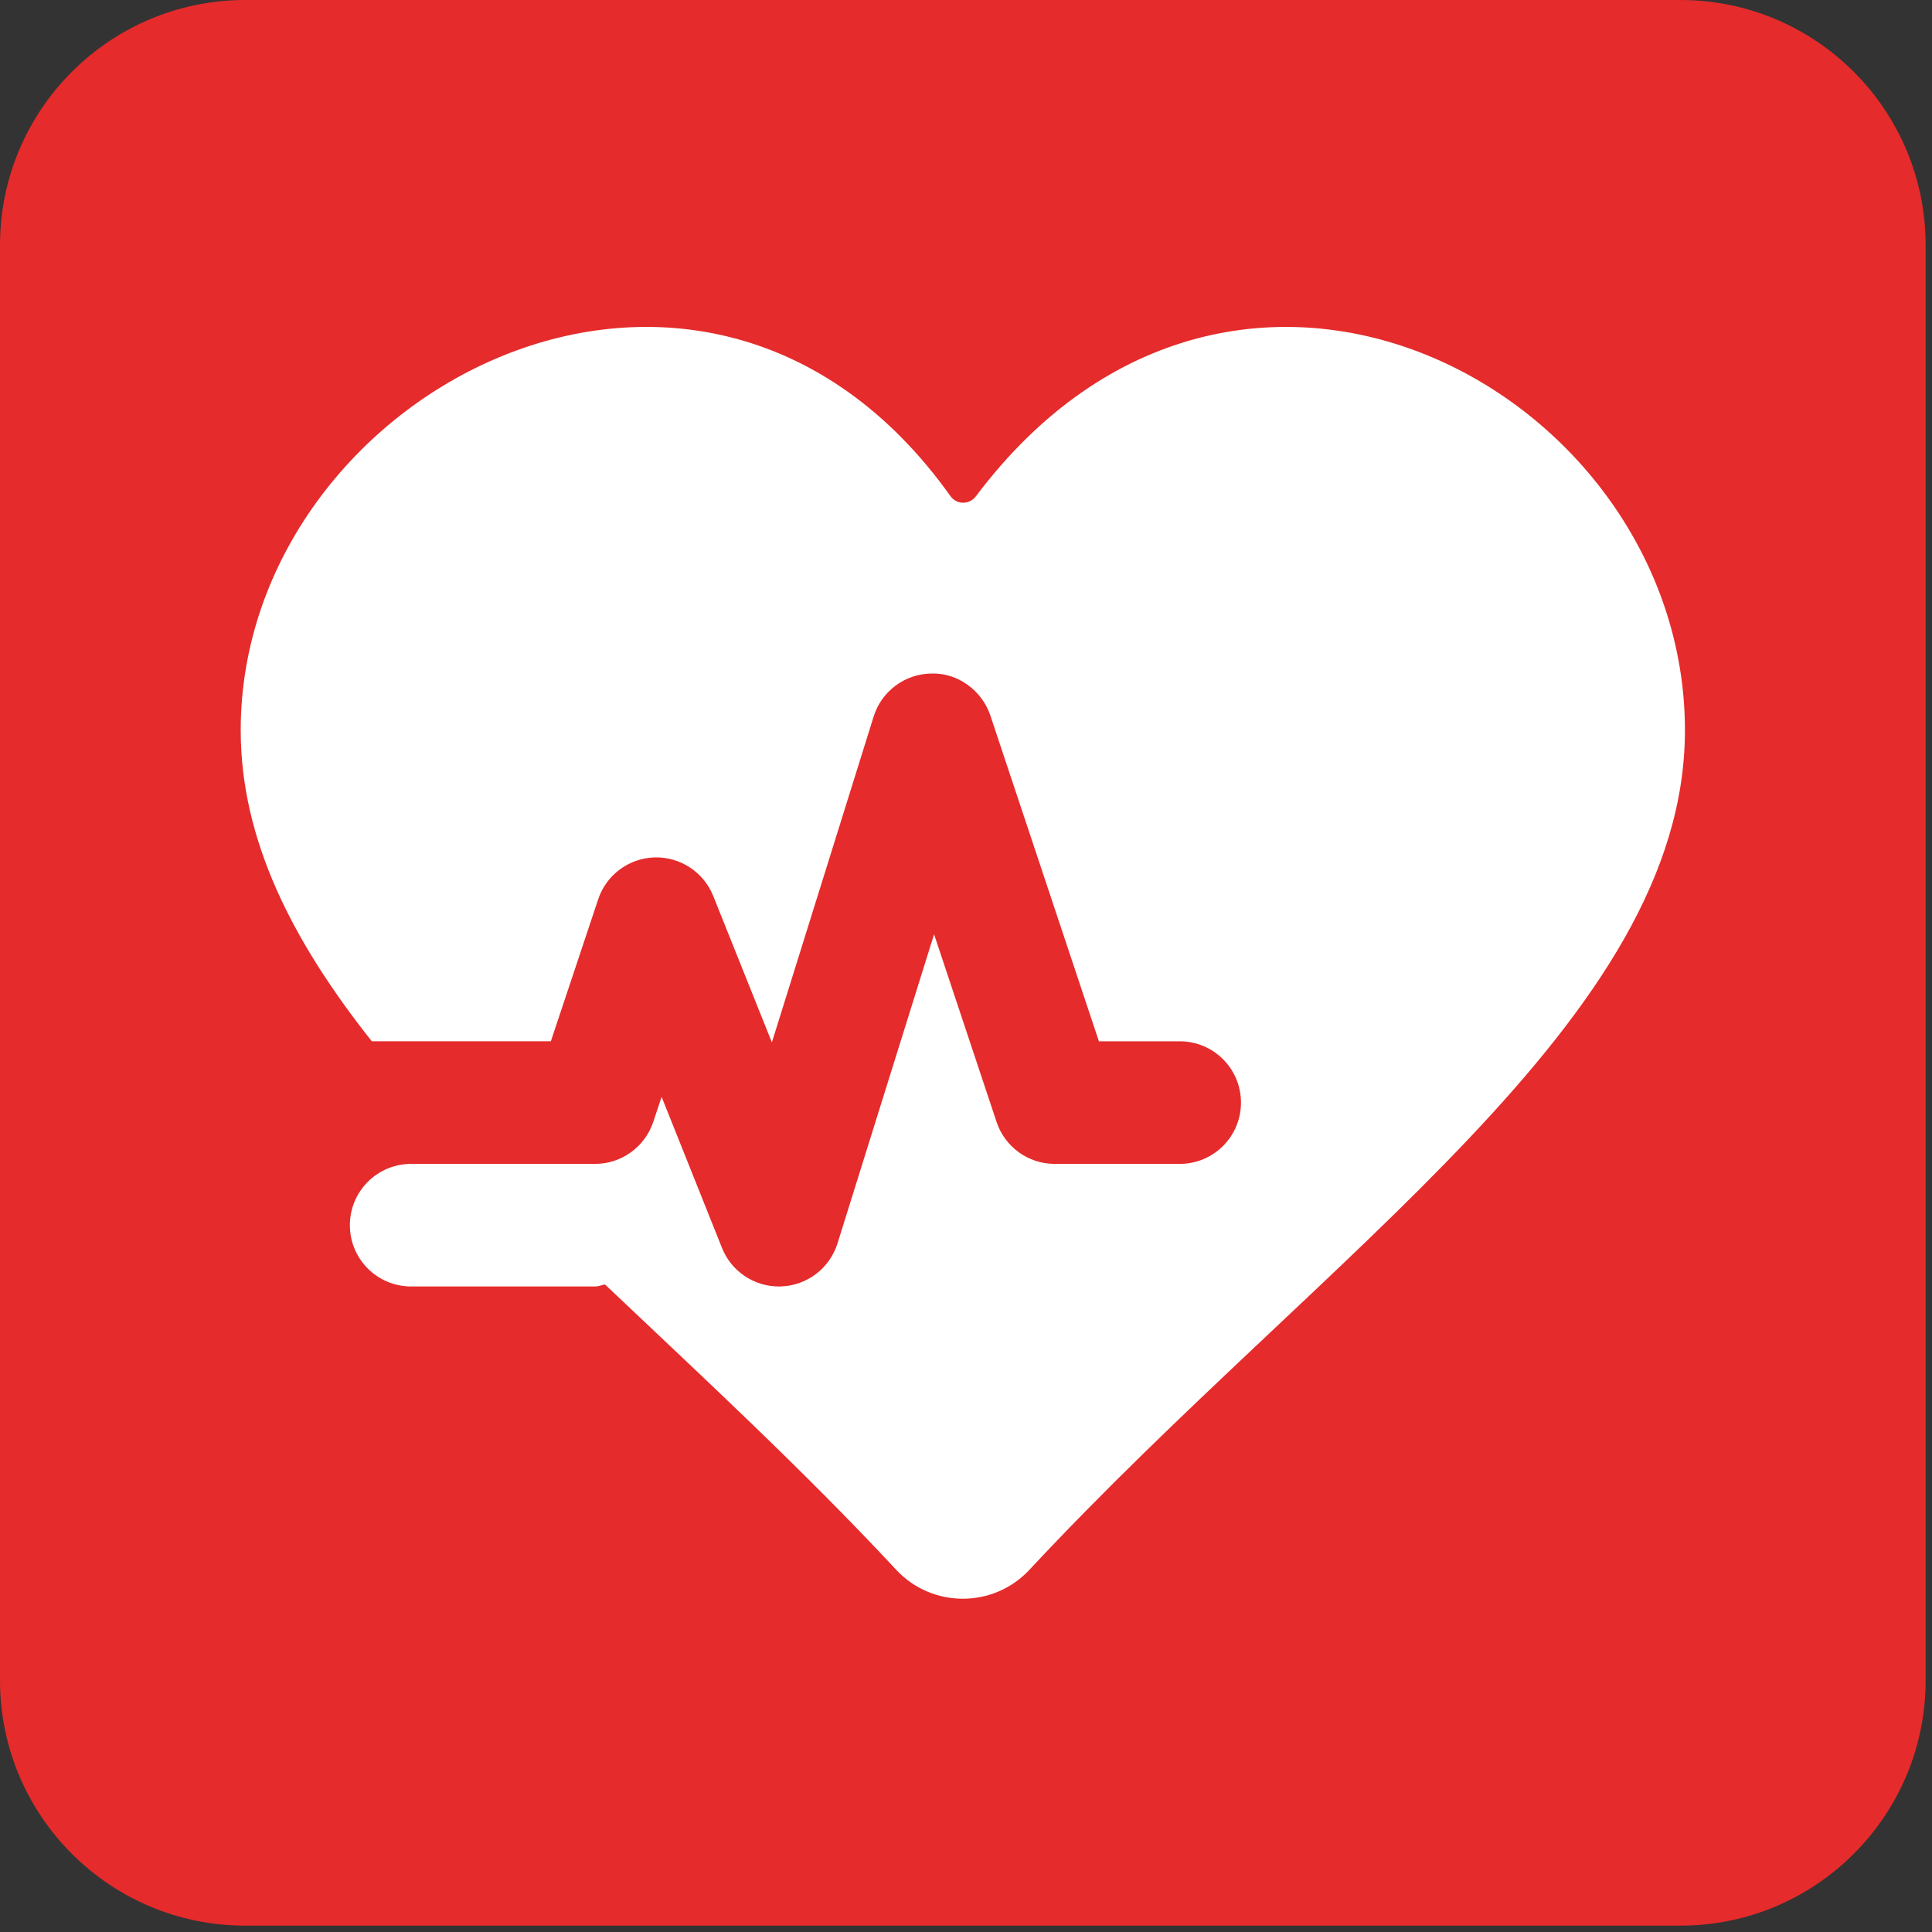
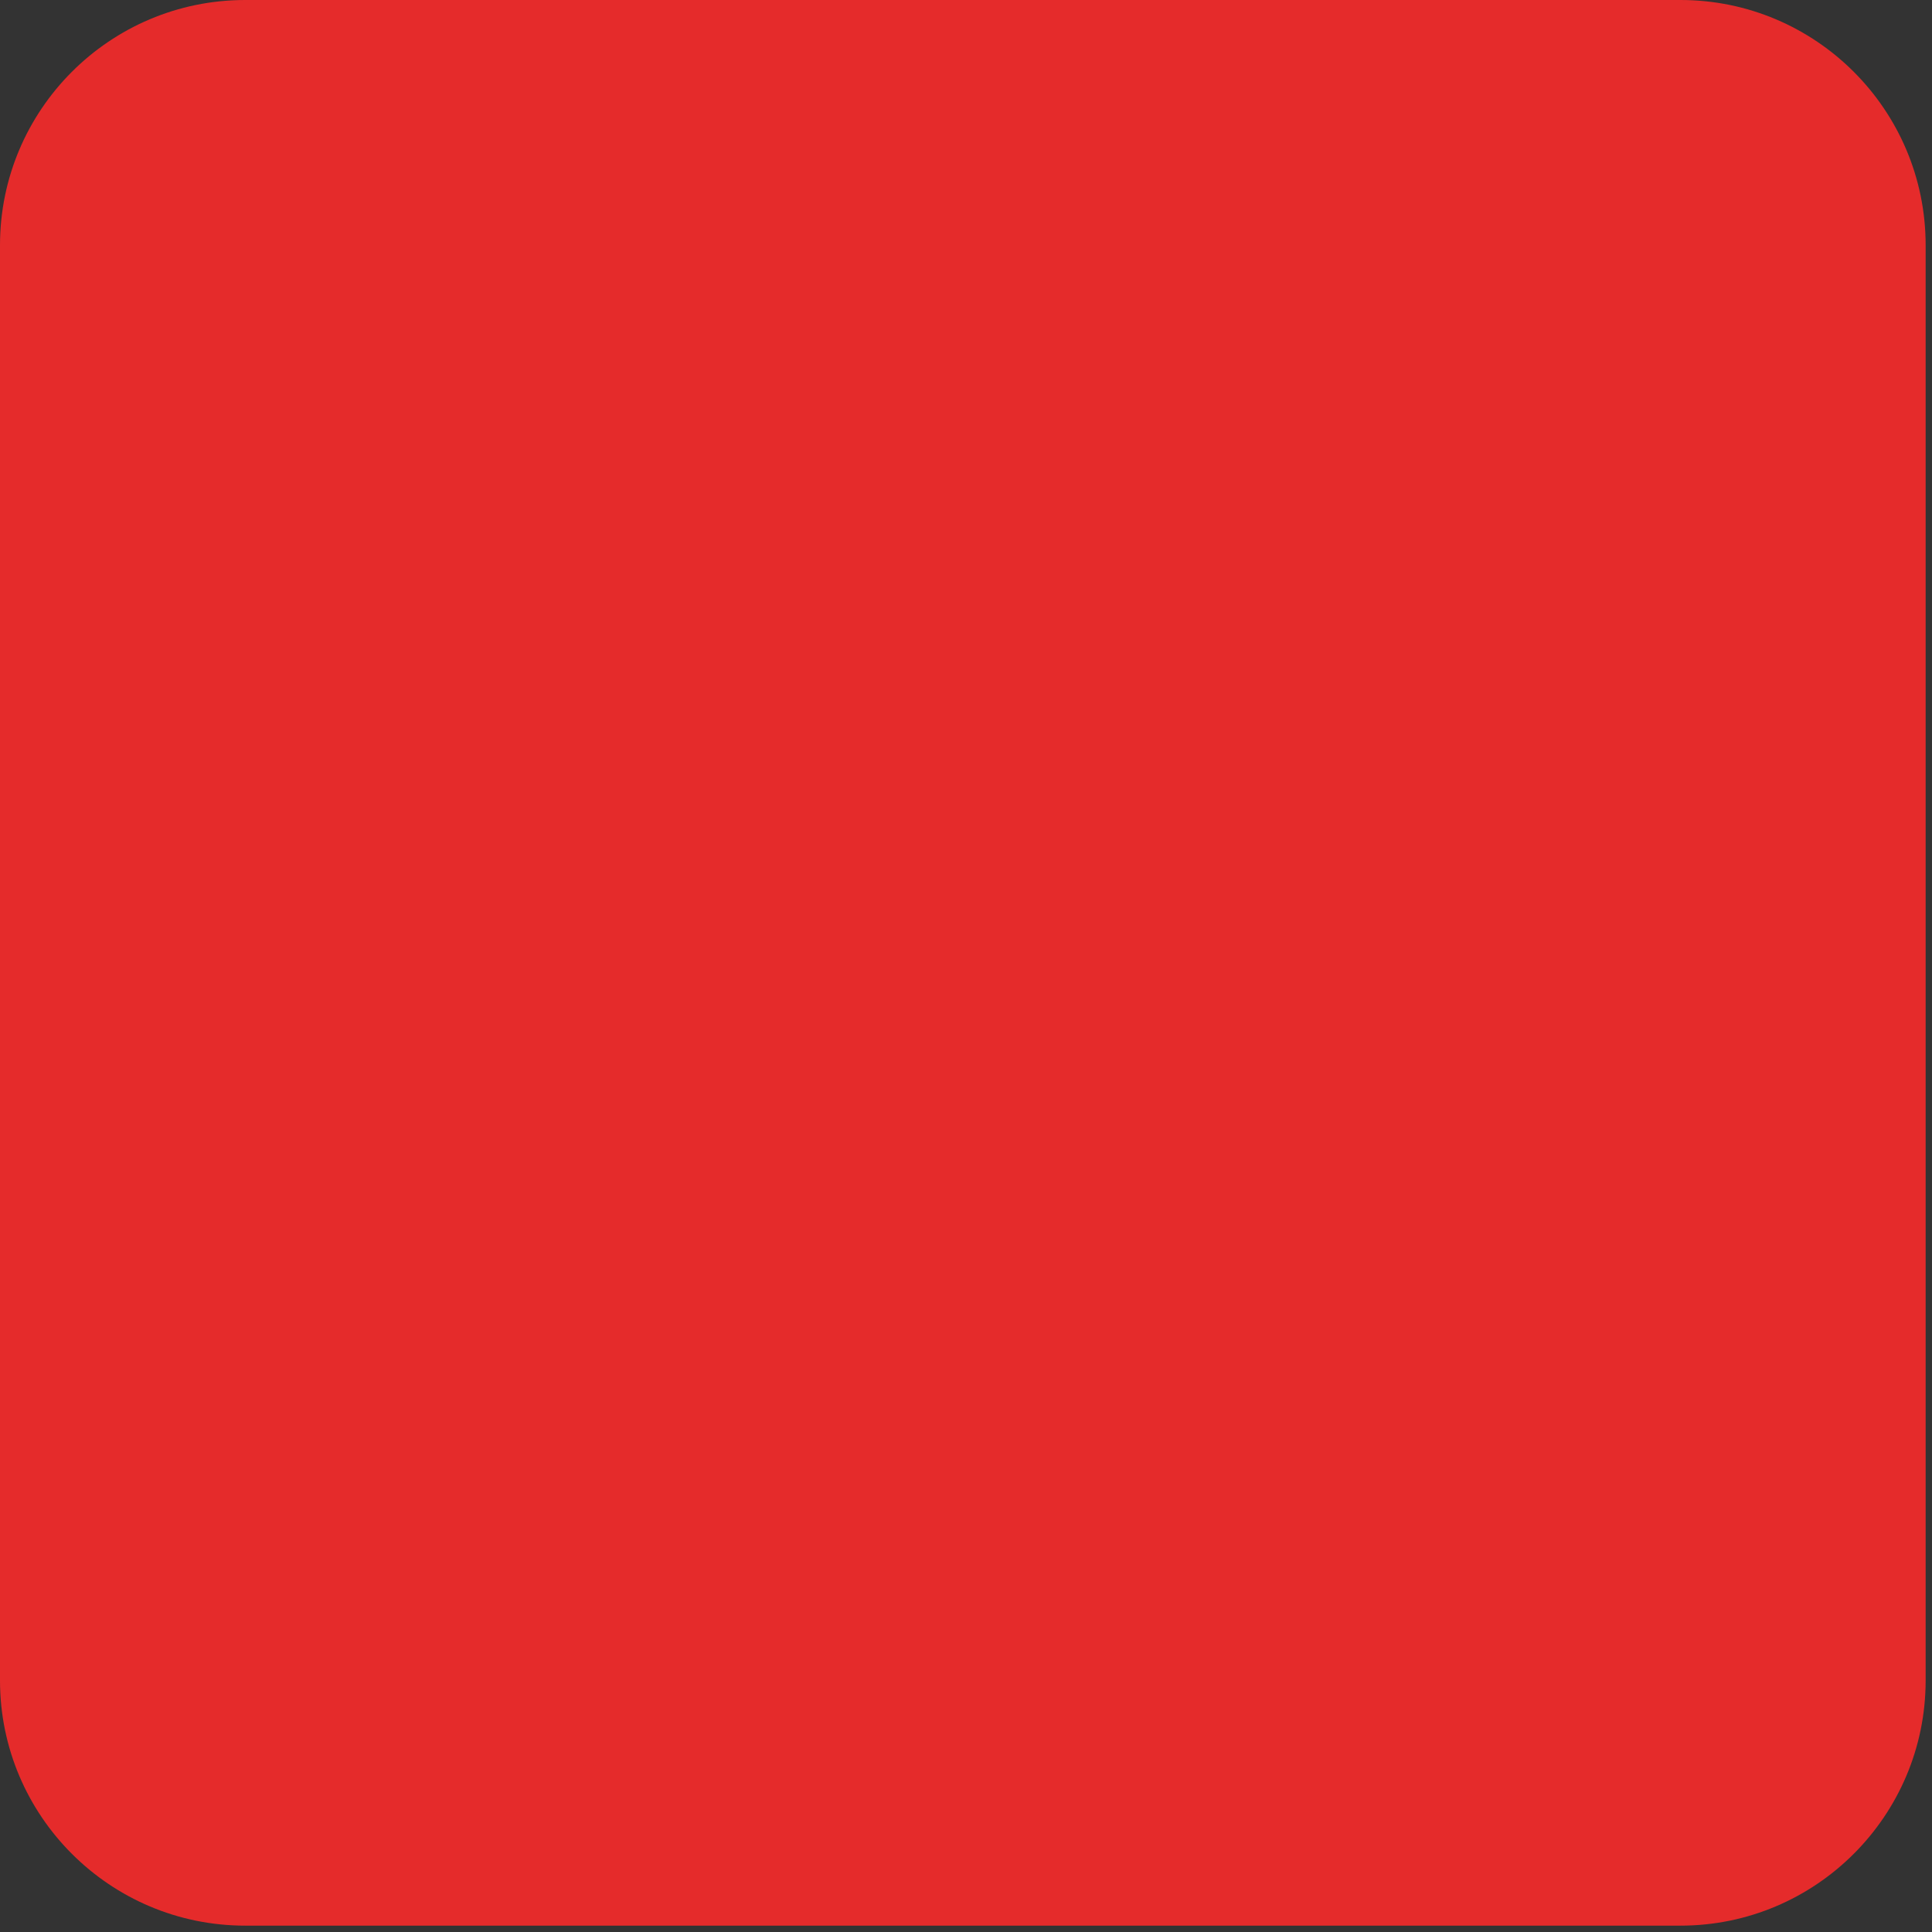
<svg xmlns="http://www.w3.org/2000/svg" width="100%" height="100%" viewBox="0 0 237 237" version="1.1" xml:space="preserve" style="fill-rule:evenodd;clip-rule:evenodd;stroke-linejoin:round;stroke-miterlimit:2;">
  <rect x="0" y="0" width="237" height="237" fill="#333333" stroke="none" />
  <path d="M236.22,30.077c0,-16.6 -13.477,-30.077 -30.076,-30.077l-176.067,0c-16.6,0 -30.077,13.477 -30.077,30.077l0,176.067c0,16.599 13.477,30.076 30.077,30.076l176.067,0c16.599,0 30.076,-13.477 30.076,-30.076l0,-176.067Z" style="fill:#e52b2b;" />
-   <path id="Krankenversicherung" d="M206.693,89.585c-0,35.452 -44.024,63.935 -80.425,102.996c-4.398,4.715 -11.917,4.715 -16.316,0c-11.73,-12.594 -24.166,-24.031 -35.738,-35.016c-0.414,0.075 -0.79,0.248 -1.218,0.248l-22.558,-0c-4.158,-0 -7.519,-3.361 -7.519,-7.519c0,-4.158 3.361,-7.519 7.519,-7.519l22.558,-0c3.233,-0 6.105,-2.068 7.135,-5.136l1.03,-3.09l7.407,18.534c1.143,2.865 3.917,4.73 6.985,4.73c0.09,-0 0.188,-0 0.293,-0.008c3.173,-0.12 5.933,-2.233 6.888,-5.27l11.85,-37.927l7.669,23.031c1.023,3.068 3.895,5.136 7.136,5.136l15.324,-0c4.158,-0 7.519,-3.361 7.519,-7.519c-0,-4.158 -3.361,-7.52 -7.519,-7.52l-9.91,0l-13.317,-39.971c-1.037,-3.09 -4.03,-5.248 -7.211,-5.143c-3.263,0.03 -6.128,2.158 -7.105,5.278l-12.482,39.972l-7.196,-17.963c-1.173,-2.933 -4.06,-4.82 -7.203,-4.73c-3.15,0.098 -5.917,2.143 -6.91,5.143l-5.805,17.414l-21.963,0c-9.79,-12.346 -16.083,-24.752 -16.083,-38.151c-0,-41.589 56.686,-71.342 87.056,-28.739c0.759,1.083 2.316,1.098 3.12,0.046c32.062,-42.671 86.989,-12.903 86.989,28.693" style="fill:#fff;fill-rule:nonzero;" />
</svg>